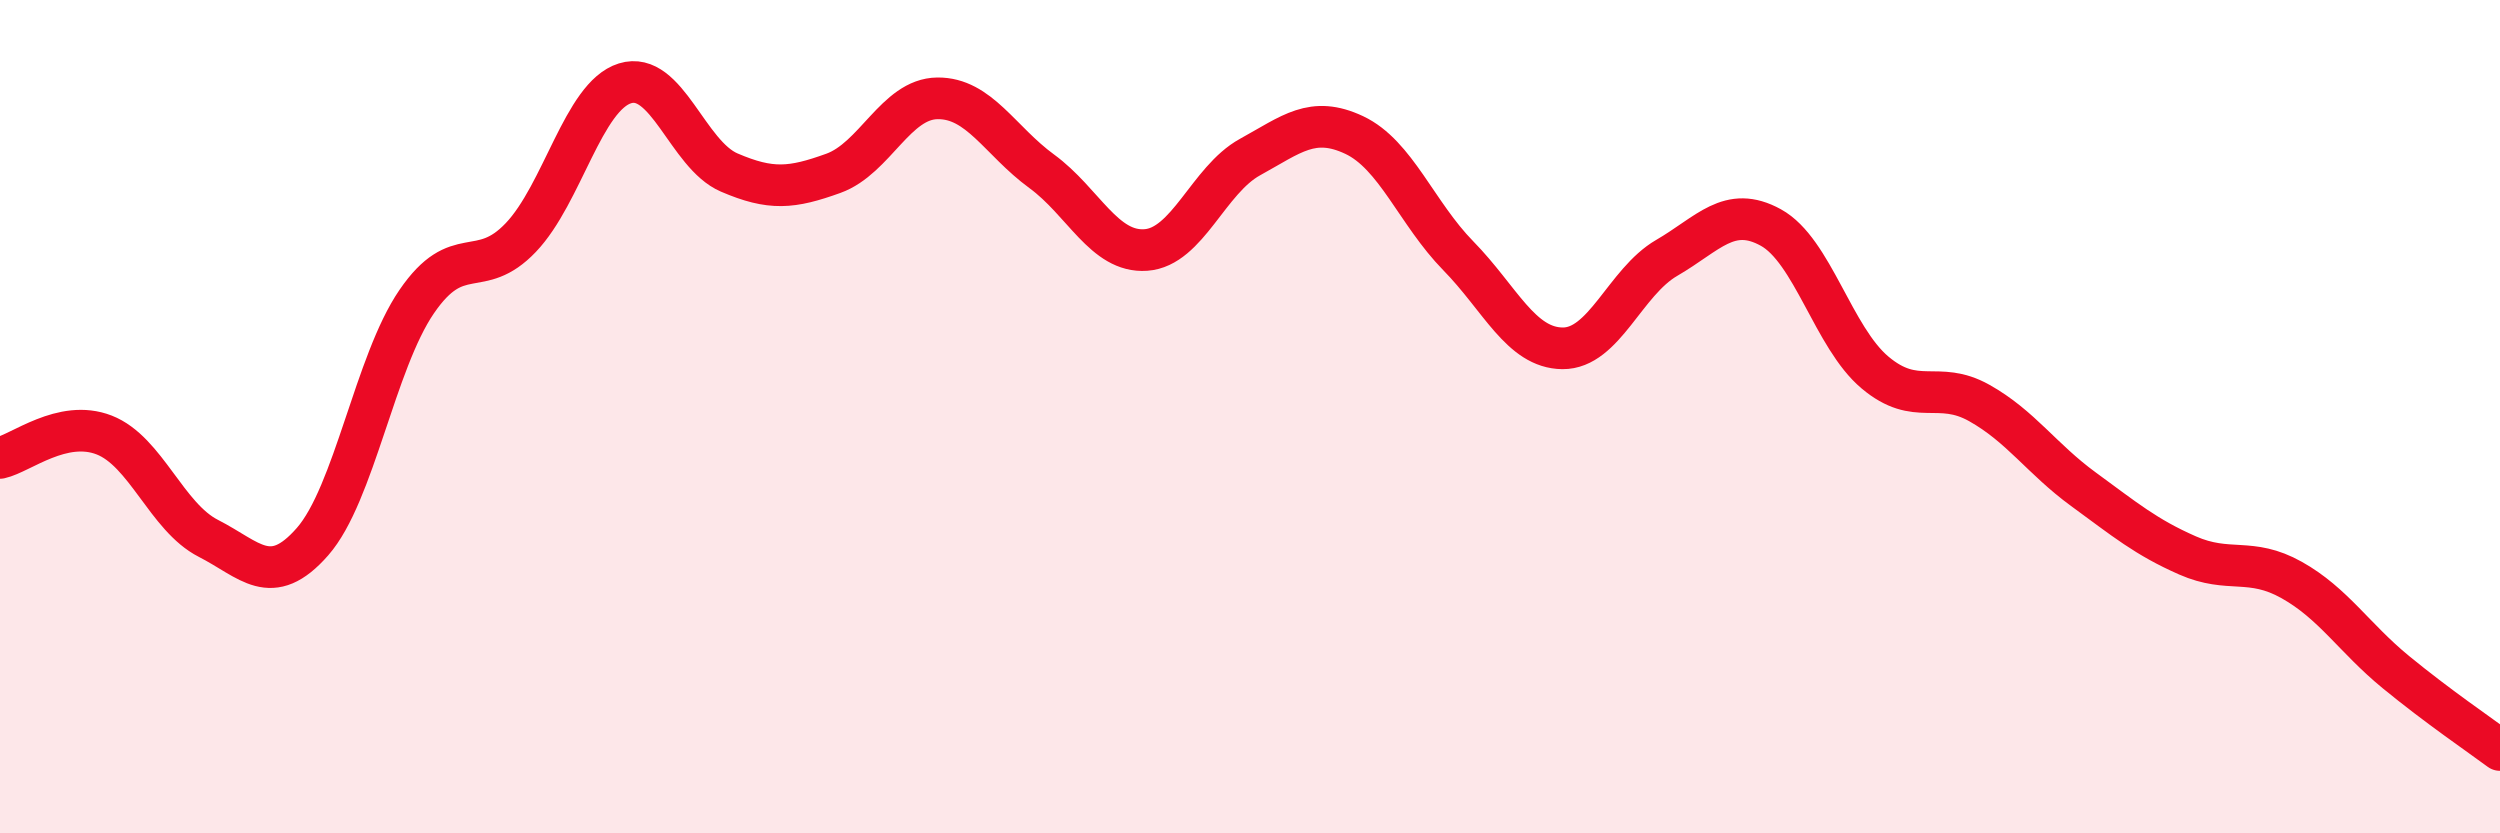
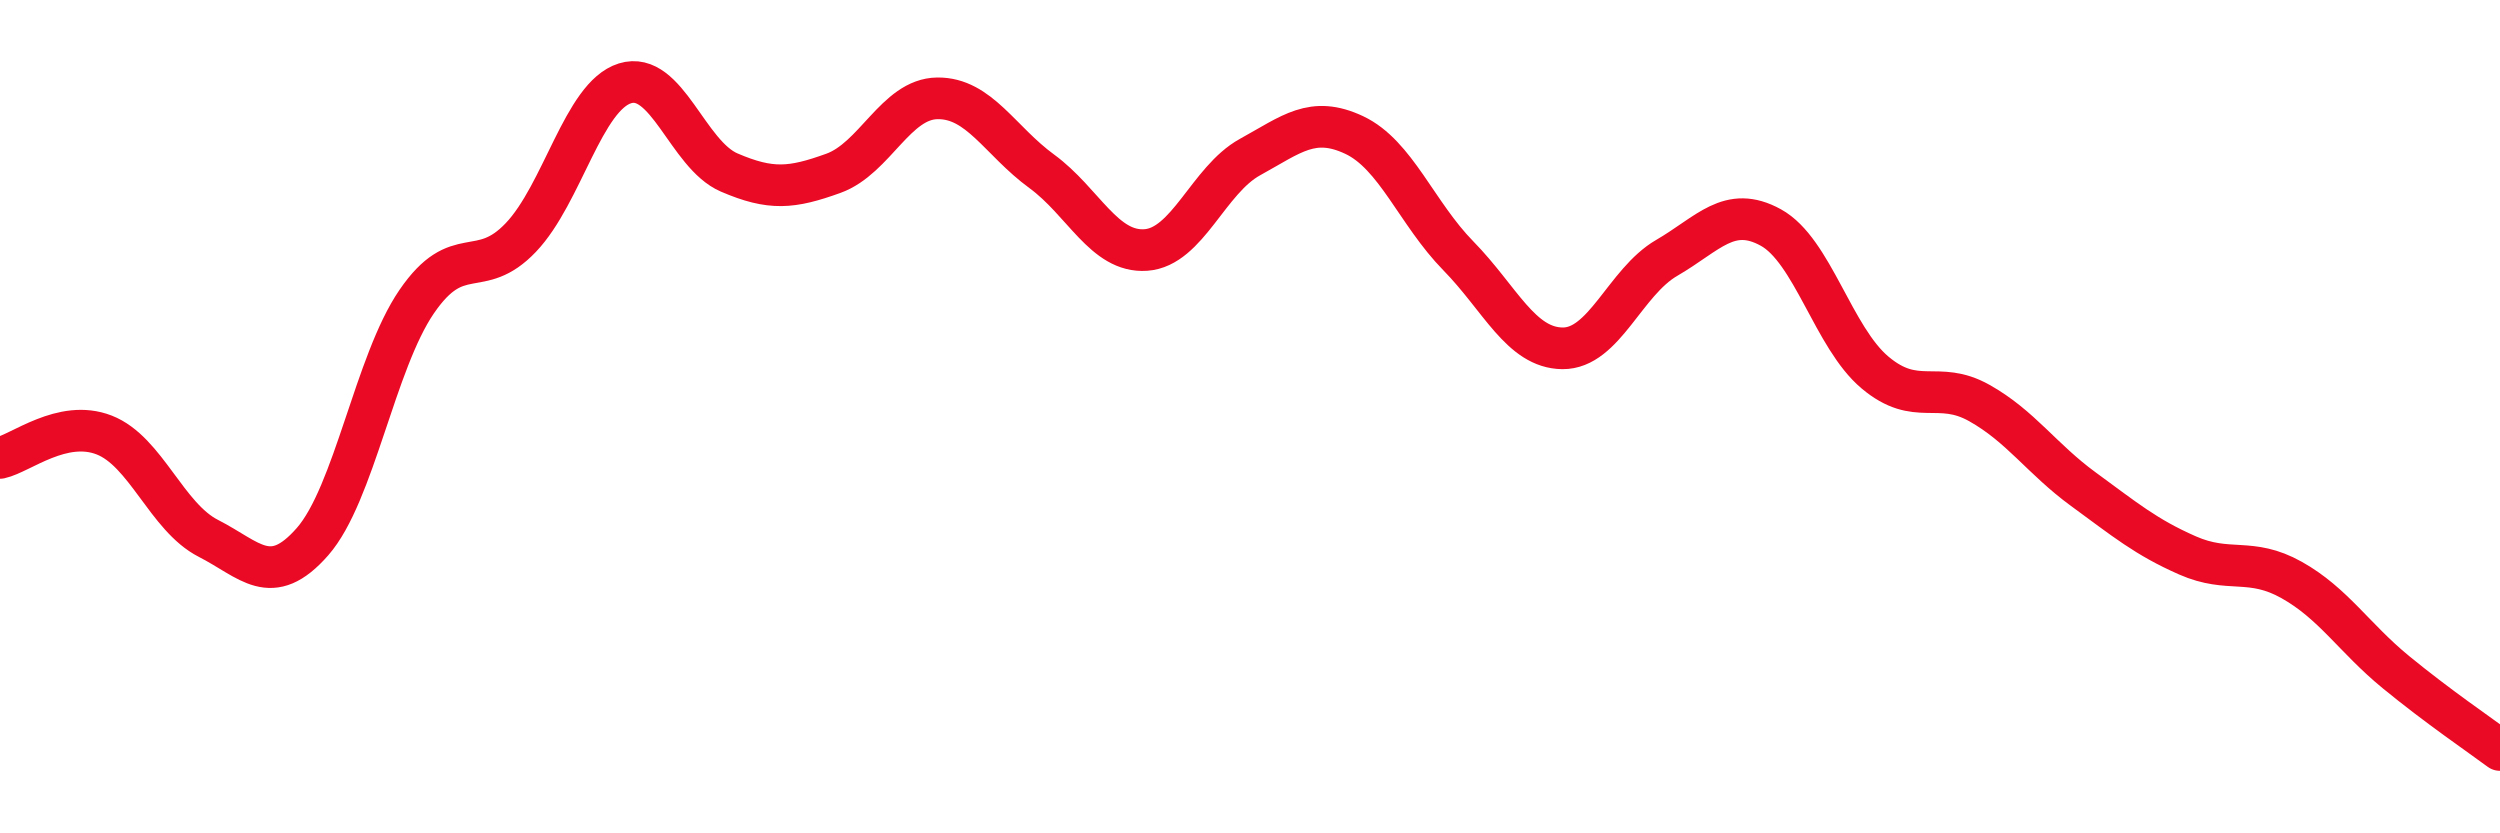
<svg xmlns="http://www.w3.org/2000/svg" width="60" height="20" viewBox="0 0 60 20">
-   <path d="M 0,10.99 C 0.5,10.88 1.5,10.05 2.5,10.44 C 3.5,10.83 4,12.41 5,12.92 C 6,13.43 6.5,14.14 7.5,13 C 8.5,11.86 9,8.7 10,7.24 C 11,5.78 11.5,6.75 12.5,5.7 C 13.5,4.65 14,2.31 15,2 C 16,1.69 16.5,3.71 17.5,4.14 C 18.5,4.57 19,4.52 20,4.16 C 21,3.8 21.5,2.37 22.5,2.36 C 23.5,2.35 24,3.38 25,4.11 C 26,4.84 26.5,6.07 27.5,6 C 28.5,5.93 29,4.32 30,3.77 C 31,3.22 31.5,2.77 32.5,3.24 C 33.5,3.71 34,5.12 35,6.14 C 36,7.16 36.5,8.35 37.5,8.36 C 38.5,8.37 39,6.77 40,6.19 C 41,5.61 41.5,4.91 42.5,5.46 C 43.5,6.01 44,8.1 45,8.94 C 46,9.78 46.5,9.11 47.5,9.67 C 48.5,10.23 49,11.01 50,11.74 C 51,12.47 51.5,12.89 52.5,13.33 C 53.5,13.77 54,13.36 55,13.92 C 56,14.48 56.5,15.31 57.5,16.13 C 58.5,16.95 59.5,17.63 60,18L60 20L0 20Z" fill="#EB0A25" opacity="0.1" stroke-linecap="round" stroke-linejoin="round" />
  <path d="M 0,10.99 C 0.5,10.88 1.5,10.05 2.5,10.44 C 3.5,10.83 4,12.41 5,12.92 C 6,13.43 6.5,14.14 7.5,13 C 8.5,11.86 9,8.7 10,7.24 C 11,5.78 11.5,6.75 12.5,5.7 C 13.5,4.65 14,2.31 15,2 C 16,1.69 16.5,3.71 17.5,4.14 C 18.5,4.57 19,4.52 20,4.16 C 21,3.8 21.5,2.37 22.5,2.36 C 23.5,2.35 24,3.38 25,4.11 C 26,4.84 26.5,6.07 27.5,6 C 28.5,5.93 29,4.32 30,3.77 C 31,3.22 31.5,2.77 32.5,3.24 C 33.5,3.71 34,5.12 35,6.14 C 36,7.16 36.5,8.35 37.5,8.36 C 38.5,8.37 39,6.77 40,6.19 C 41,5.61 41.5,4.91 42.5,5.46 C 43.5,6.01 44,8.1 45,8.94 C 46,9.78 46.5,9.11 47.5,9.67 C 48.5,10.23 49,11.01 50,11.74 C 51,12.47 51.5,12.89 52.5,13.33 C 53.5,13.77 54,13.36 55,13.92 C 56,14.48 56.5,15.31 57.5,16.13 C 58.5,16.95 59.5,17.63 60,18" stroke="#EB0A25" stroke-width="1" fill="none" stroke-linecap="round" stroke-linejoin="round" />
</svg>